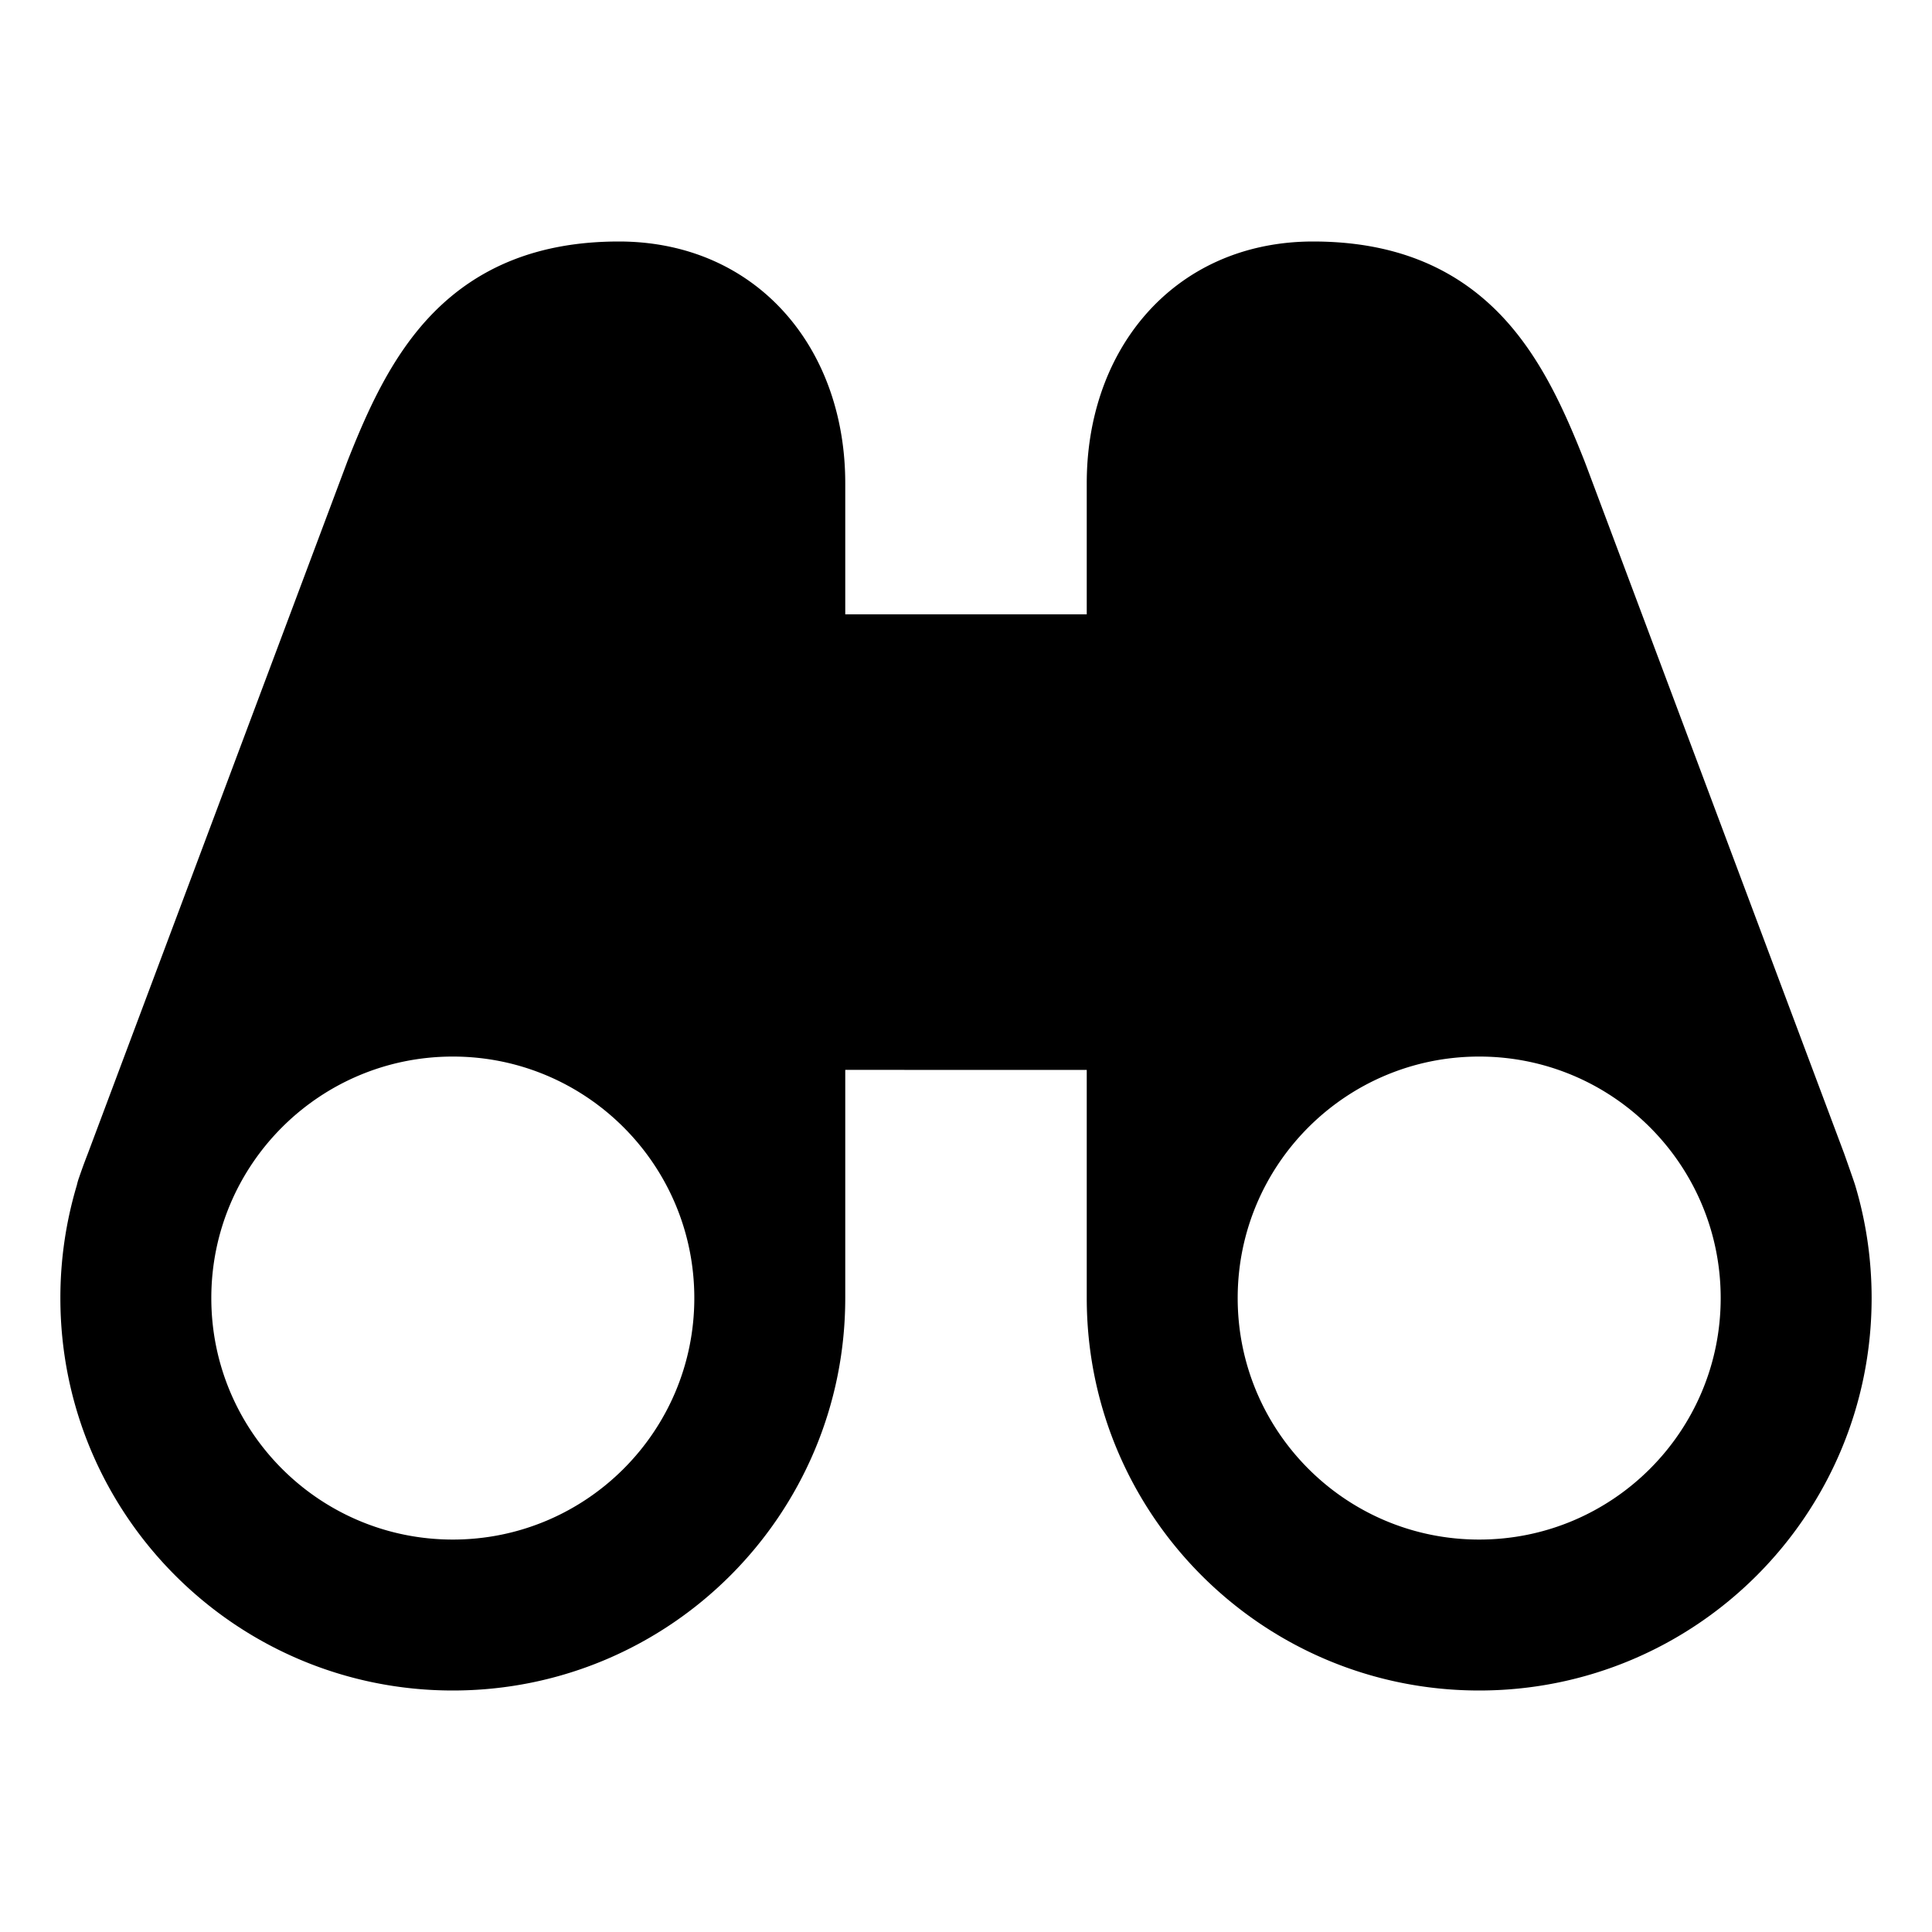
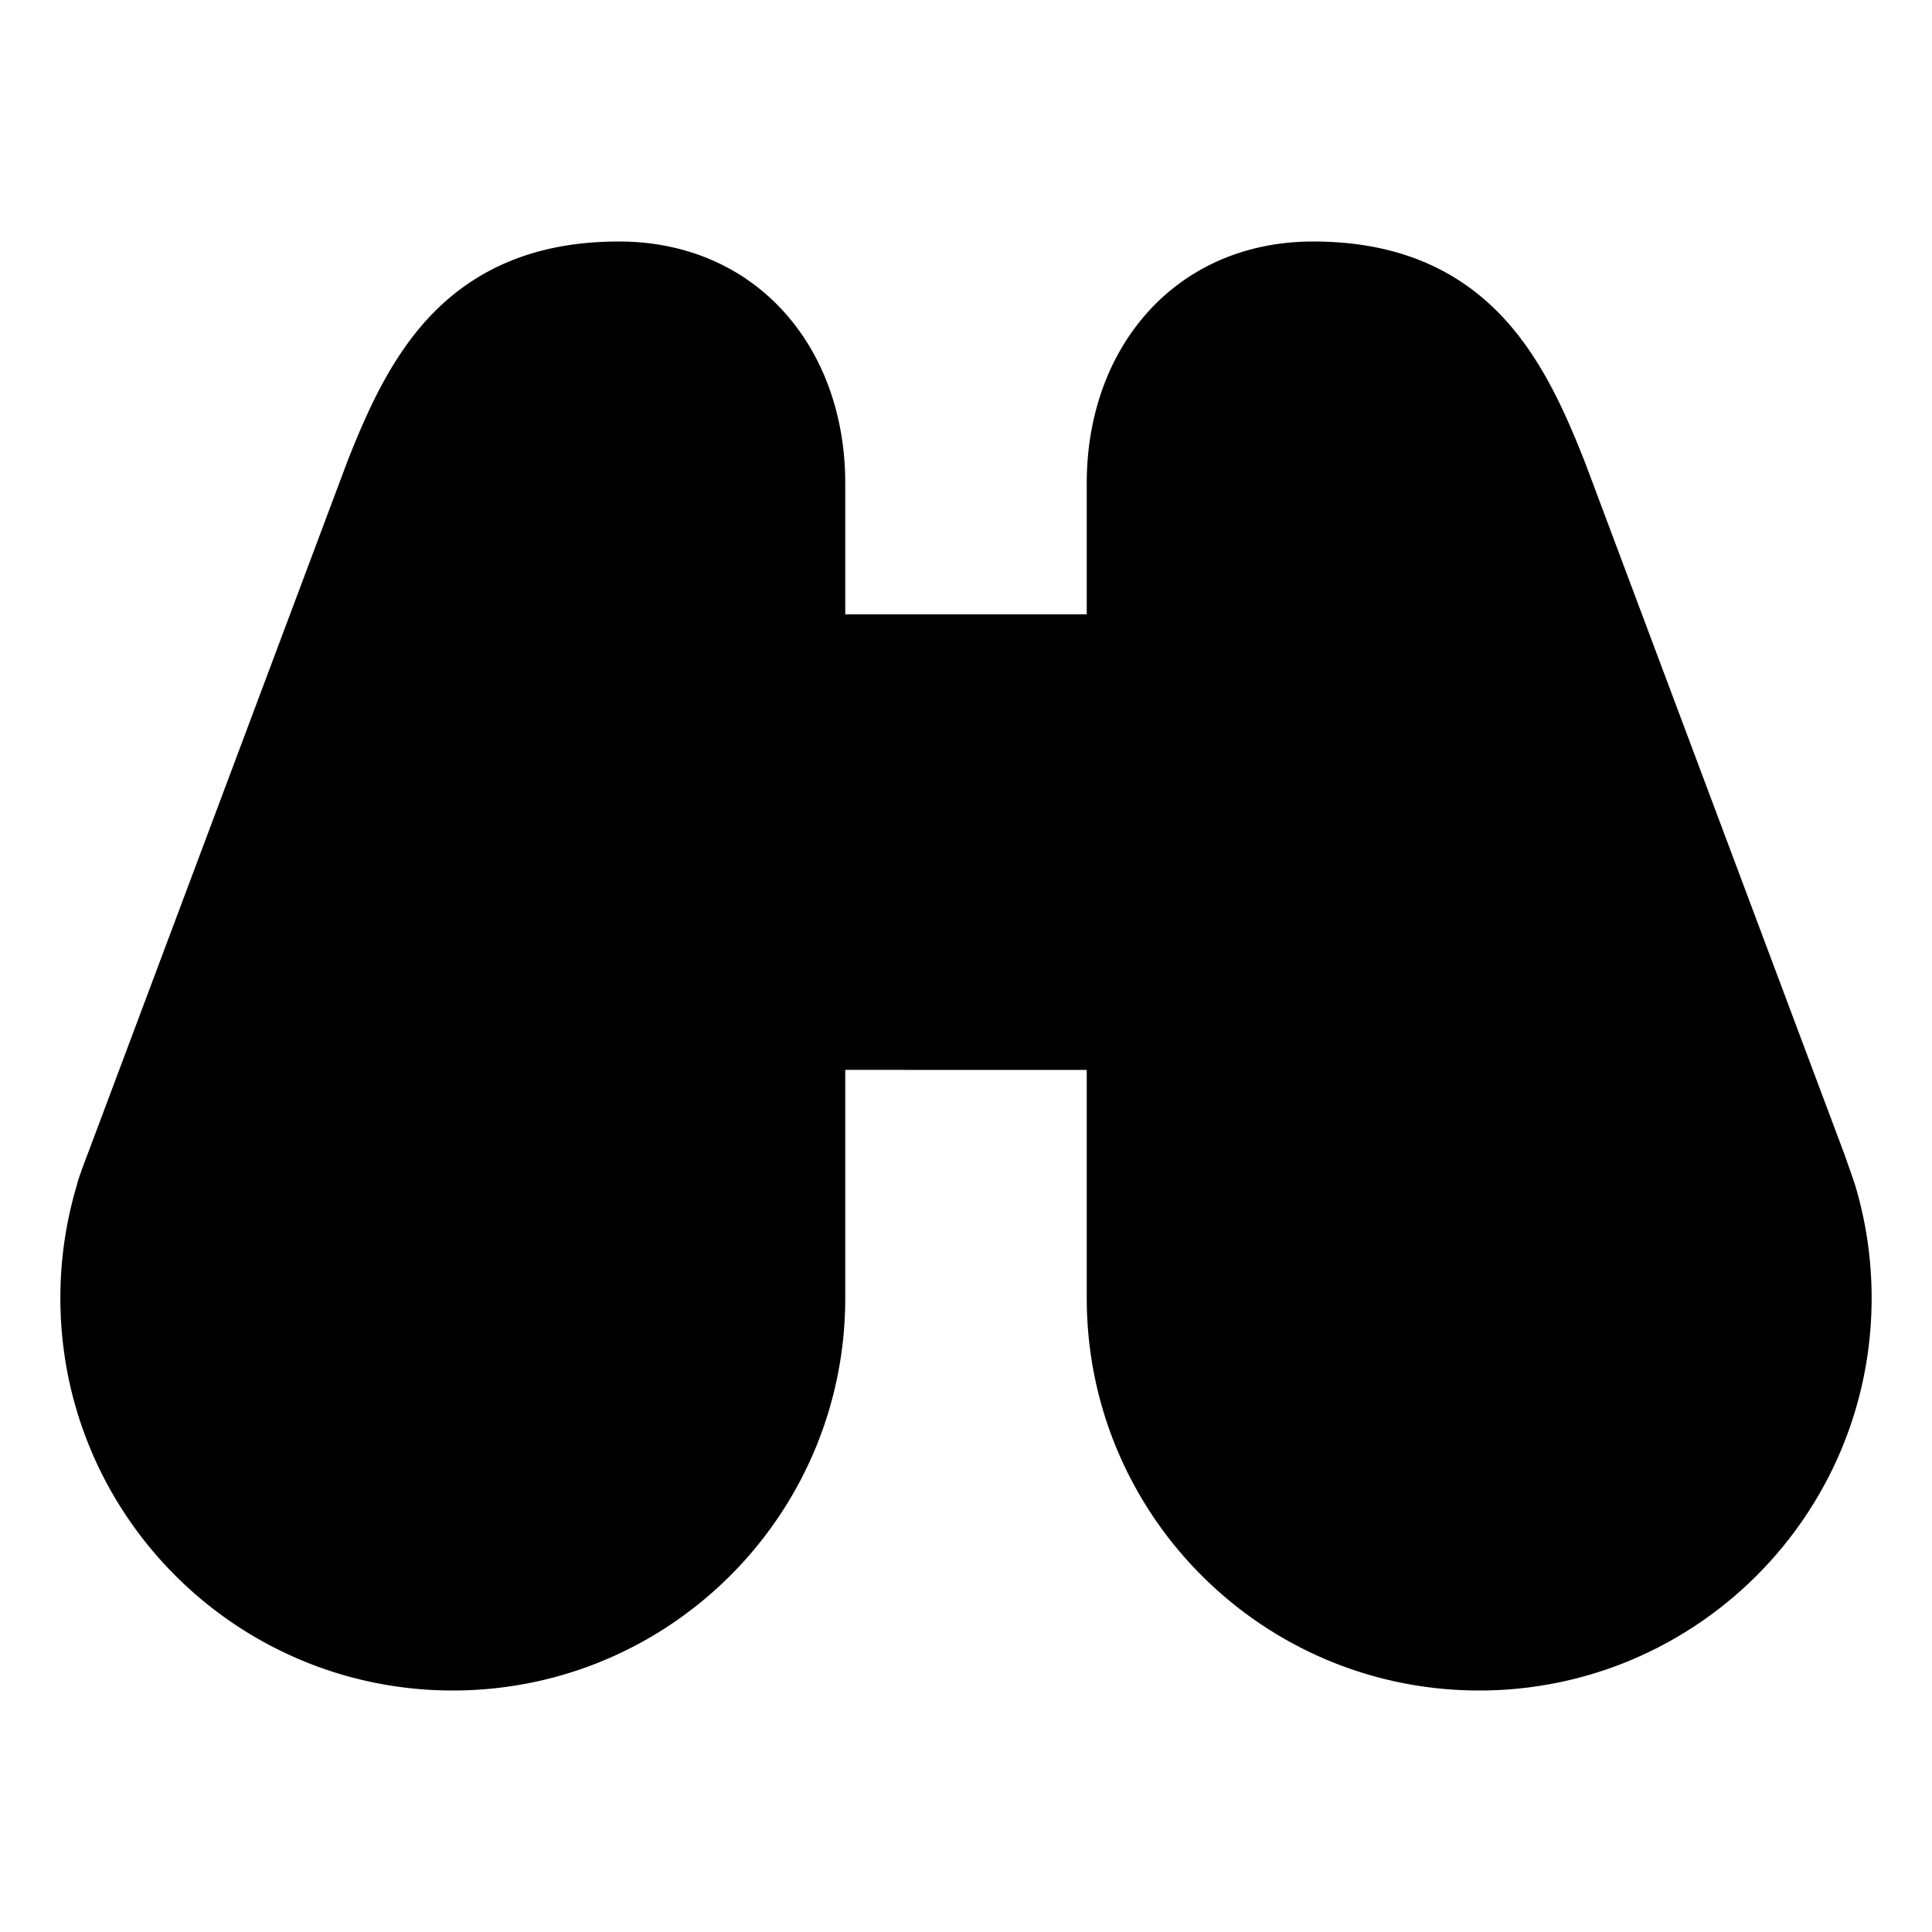
<svg xmlns="http://www.w3.org/2000/svg" viewBox="0 0 512 512" class="ionicon">
-   <path fill-rule="evenodd" d="M164 64c-21.289 0-37.183 6.758-49.083 18.831-11.071 11.233-17.546 26.036-22.792 39.275L23.283 305.692a155 155 0 0 0-2.314 6.324q-.374 1.029-.602 2.068A104 104 0 0 0 16 344c0 57.438 46.562 104 104 104s104-46.562 104-104v-60.461l.04-.01 63.96.01V344c0 57.438 46.562 104 104 104s104-46.562 104-104c0-10.399-1.526-20.441-4.367-29.915-.325-1.085-2.915-8.392-2.915-8.392l-68.207-181.915-.636-1.672c-5.246-13.239-11.72-28.042-22.792-39.275C385.183 70.758 369.289 64 348 64c-18.436 0-33.934 7.239-44.611 19.607C292.943 95.707 288 111.638 288 128v34.809h-64V128c0-16.362-4.943-32.293-15.389-44.393C197.934 71.239 182.436 64 164 64M56 344c0-35.346 28.654-64 64-64s64 28.654 64 64-28.654 64-64 64-64-28.654-64-64m272 0c0-35.346 28.654-64 64-64s64 28.654 64 64-28.654 64-64 64-64-28.654-64-64" clip-rule="evenodd" />
+   <path fill-rule="evenodd" d="M164 64c-21.289 0-37.183 6.758-49.083 18.831-11.071 11.233-17.546 26.036-22.792 39.275L23.283 305.692a155 155 0 0 0-2.314 6.324q-.374 1.029-.602 2.068A104 104 0 0 0 16 344c0 57.438 46.562 104 104 104s104-46.562 104-104v-60.461l.04-.01 63.96.01V344c0 57.438 46.562 104 104 104s104-46.562 104-104c0-10.399-1.526-20.441-4.367-29.915-.325-1.085-2.915-8.392-2.915-8.392l-68.207-181.915-.636-1.672c-5.246-13.239-11.72-28.042-22.792-39.275C385.183 70.758 369.289 64 348 64c-18.436 0-33.934 7.239-44.611 19.607C292.943 95.707 288 111.638 288 128v34.809h-64V128c0-16.362-4.943-32.293-15.389-44.393C197.934 71.239 182.436 64 164 64M56 344c0-35.346 28.654-64 64-64s64 28.654 64 64-28.654 64-64 64-64-28.654-64-64c0-35.346 28.654-64 64-64s64 28.654 64 64-28.654 64-64 64-64-28.654-64-64" clip-rule="evenodd" />
</svg>